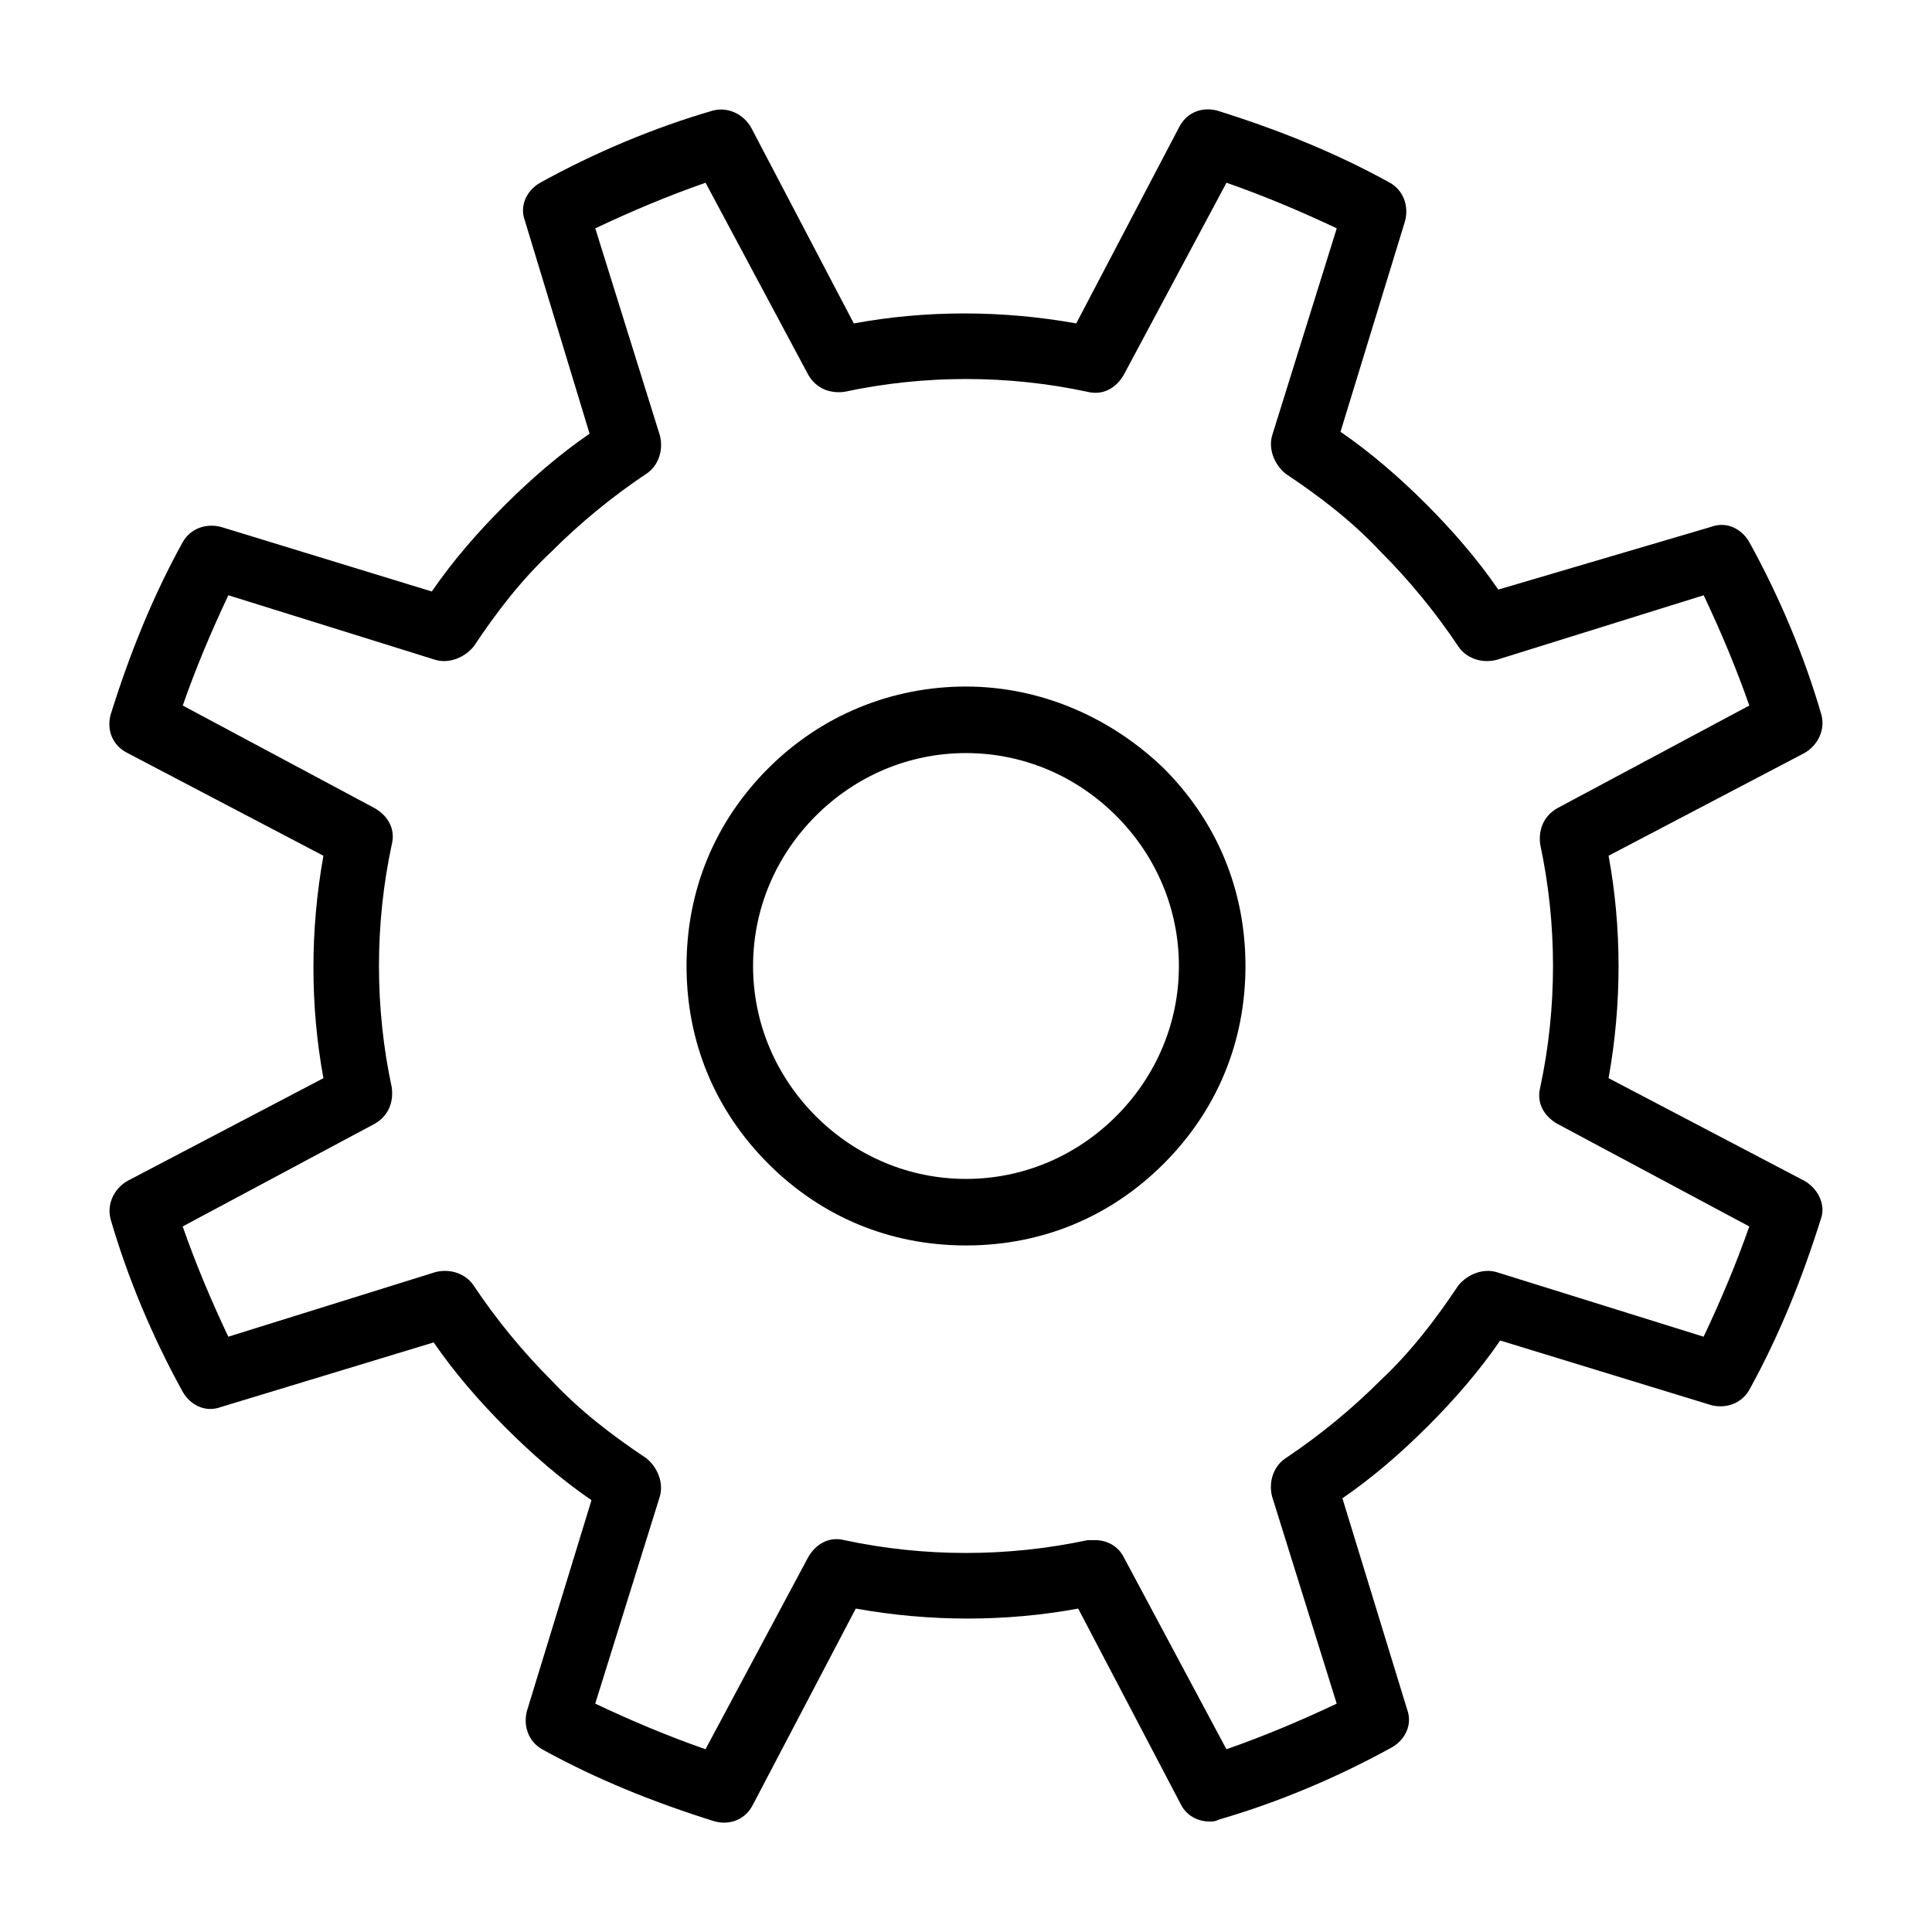
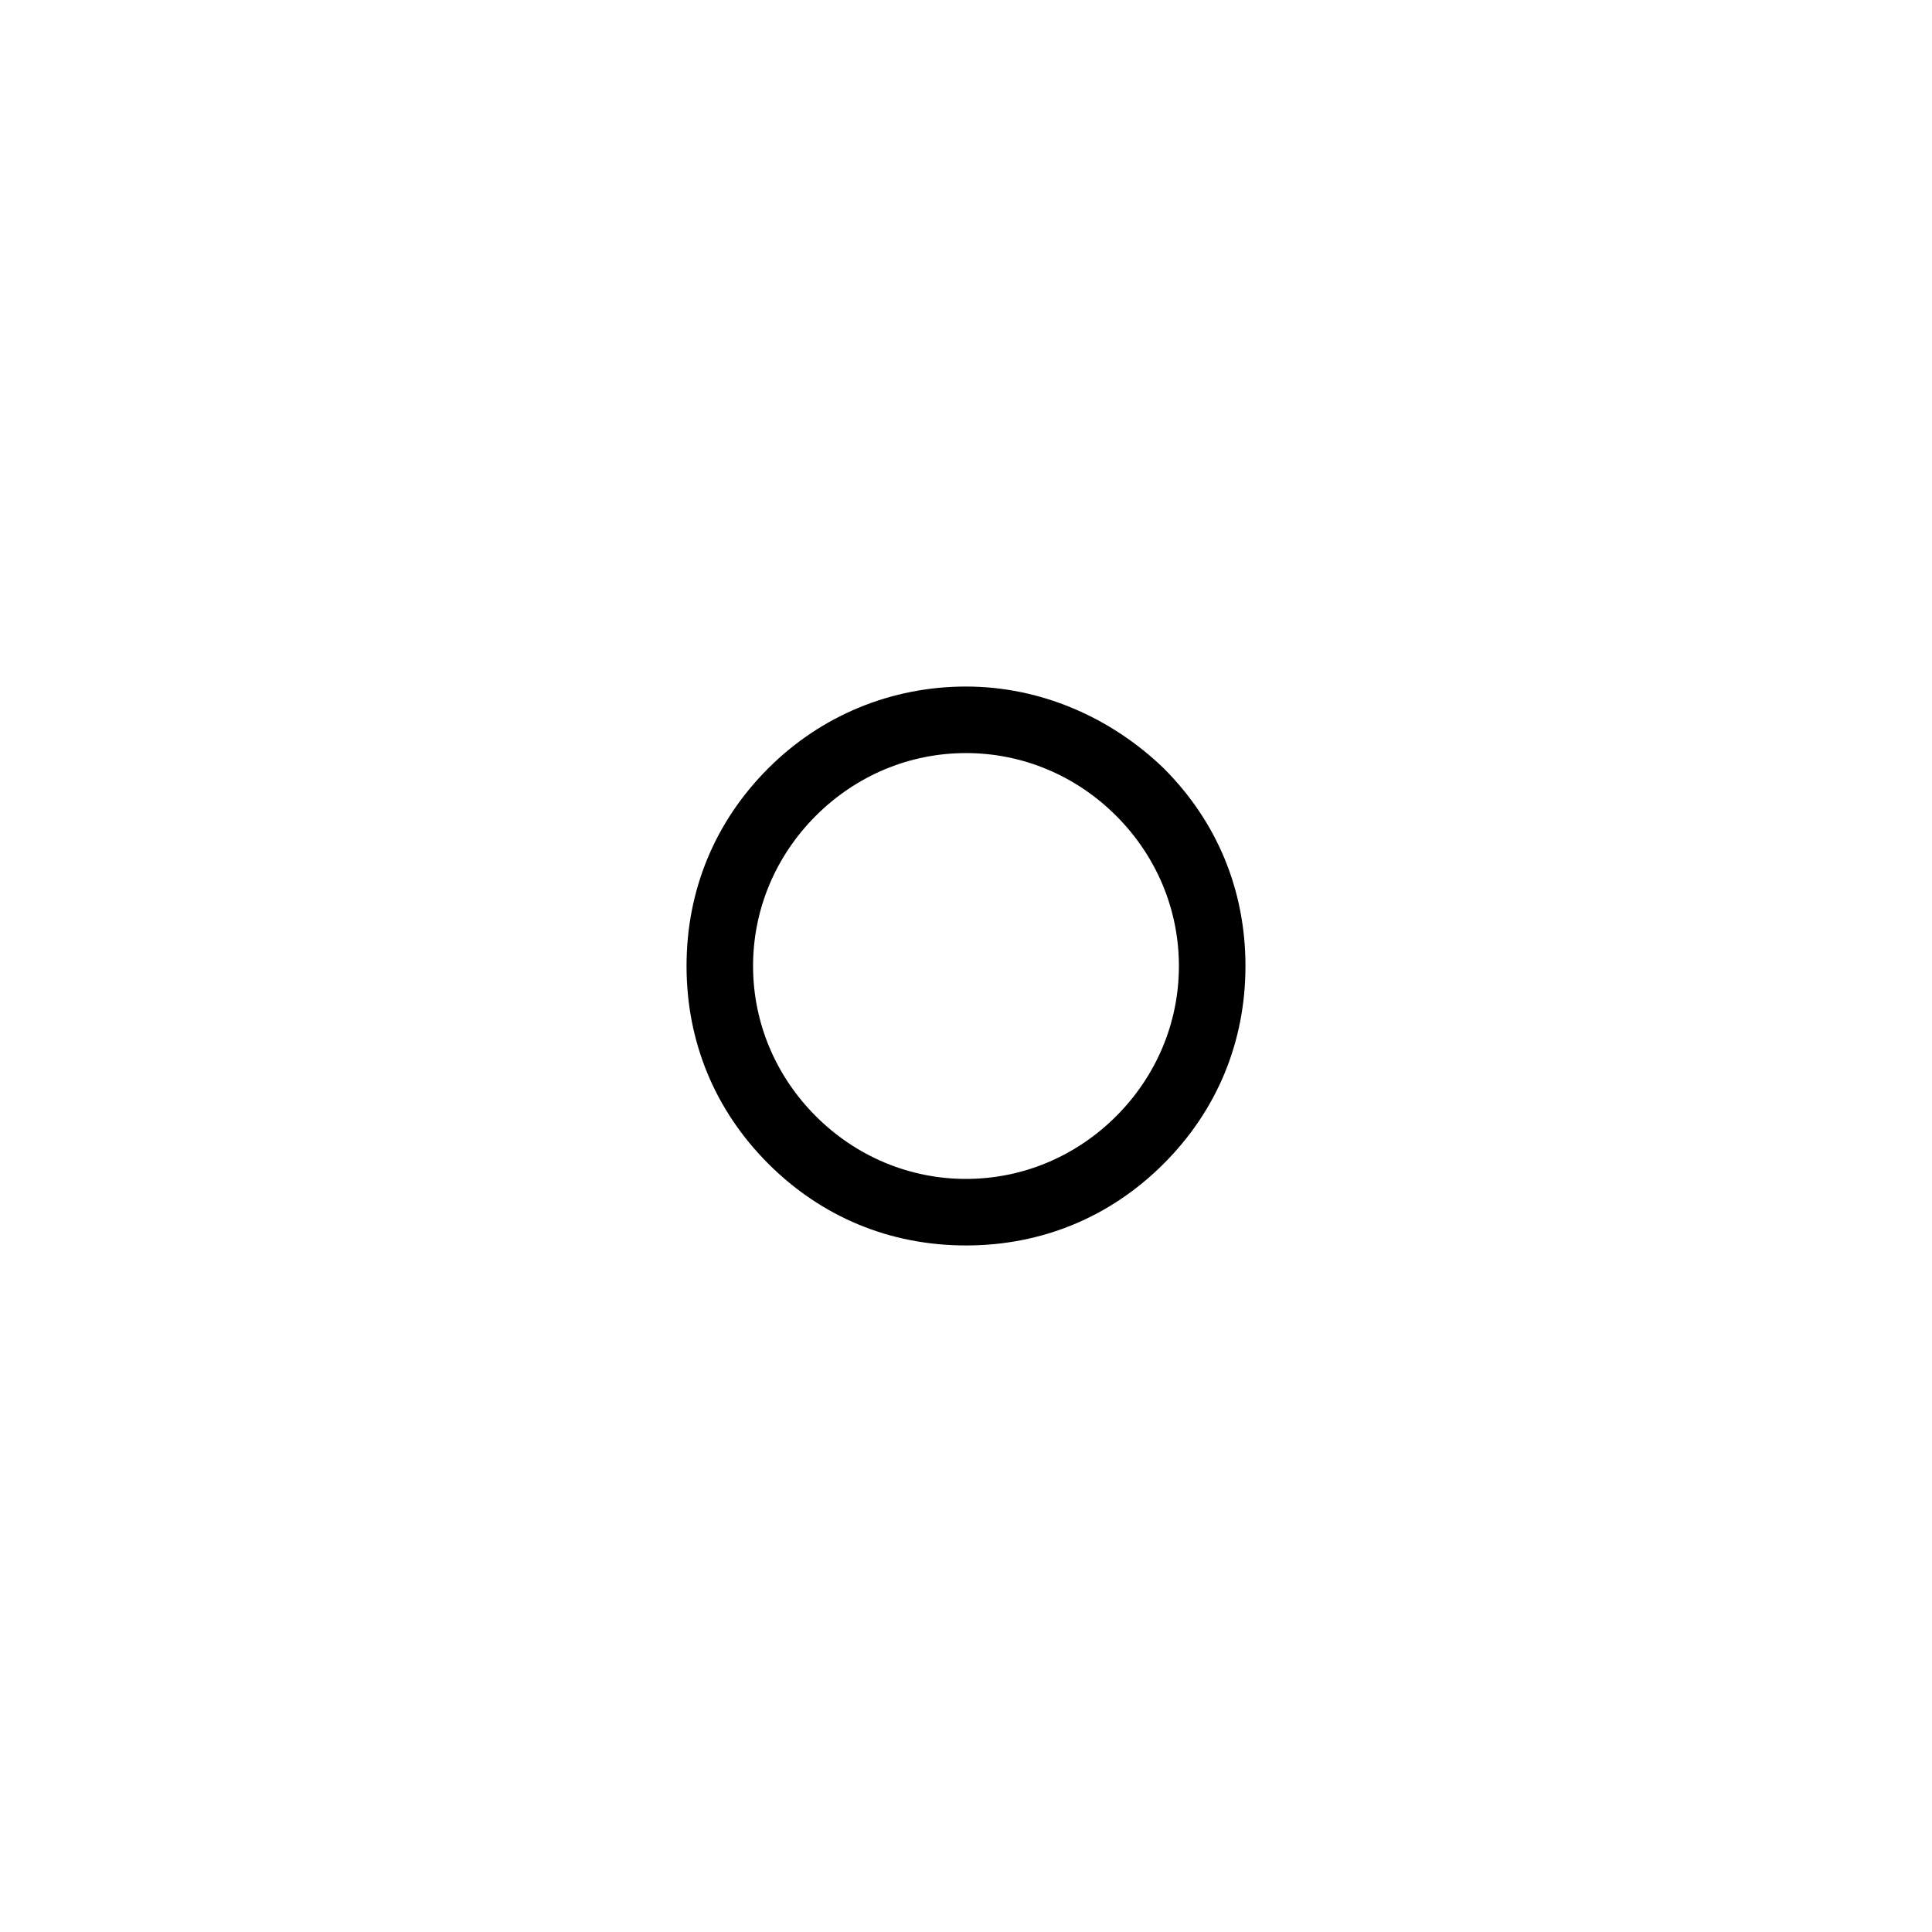
<svg xmlns="http://www.w3.org/2000/svg" fill="#000000" width="800px" height="800px" version="1.1" viewBox="144 144 512 512">
  <g>
    <path d="m400 325.94c-19.648 0-38.289 7.559-52.395 21.664-14.105 14.105-21.664 32.242-21.664 52.395s7.559 38.289 21.664 52.395 32.242 21.664 52.395 21.664 38.289-7.559 52.395-21.664 21.664-32.242 21.664-52.395-7.559-38.289-21.664-52.395c-14.105-13.602-32.746-21.664-52.395-21.664zm39.801 113.86c-10.582 10.578-24.688 16.625-39.801 16.625s-29.223-6.047-39.801-16.625c-10.582-10.582-16.629-24.688-16.629-39.801s6.047-29.223 16.625-39.801c10.578-10.578 24.688-16.625 39.801-16.625 15.113 0 29.223 6.047 39.801 16.625s16.625 24.688 16.625 39.801c0.004 15.113-6.043 29.219-16.621 39.801z" />
-     <path d="m622.18 456.93-51.891-27.207c3.527-19.648 3.527-39.801 0-58.945l51.891-27.207c3.527-2.016 5.543-6.047 4.535-10.078-4.535-15.617-11.082-31.234-19.145-45.848-2.016-3.527-6.047-5.543-10.078-4.031l-56.426 16.633c-5.543-8.062-12.09-15.617-19.145-22.672-7.055-7.055-14.609-13.602-22.672-19.145l17.129-55.922c1.008-4.031-0.504-8.062-4.031-10.078-14.609-8.062-29.727-14.105-45.848-19.145-4.031-1.008-8.062 0.504-10.078 4.535l-27.207 51.891c-19.648-3.527-39.801-3.527-58.945 0l-27.203-51.891c-2.016-3.527-6.047-5.543-10.078-4.535-15.617 4.535-31.234 11.082-45.848 19.145-3.527 2.016-5.543 6.047-4.031 10.078l17.137 56.426c-8.062 5.543-15.617 12.09-22.672 19.145-7.055 7.055-13.602 14.609-19.145 22.672l-55.922-17.129c-4.031-1.008-8.062 0.504-10.078 4.031-8.062 14.609-14.105 29.727-19.145 45.848-1.008 4.031 0.504 8.062 4.535 10.078l51.891 27.207c-3.527 19.648-3.527 39.801 0 58.945l-51.891 27.199c-3.527 2.016-5.543 6.047-4.535 10.078 4.535 15.617 11.082 31.234 19.145 45.848 2.016 3.527 6.047 5.543 10.078 4.031l56.426-17.133c5.543 8.062 12.09 15.617 19.145 22.672 7.055 7.055 14.609 13.602 22.672 19.145l-17.129 55.922c-1.008 4.031 0.504 8.062 4.031 10.078 14.609 8.062 29.727 14.105 45.848 19.145 4.031 1.008 8.062-0.504 10.078-4.535l27.207-51.891c19.648 3.527 39.801 3.527 58.945 0l27.207 51.891c1.512 3.023 4.535 4.535 7.559 4.535 1.008 0 1.512 0 2.519-0.504 15.617-4.535 31.234-11.082 45.848-19.145 3.527-2.016 5.543-6.047 4.031-10.078l-17.141-55.922c8.062-5.543 15.617-12.09 22.672-19.145 7.055-7.055 13.602-14.609 19.145-22.672l55.922 17.129c4.031 1.008 8.062-0.504 10.078-4.031 8.062-14.609 14.105-29.727 19.145-45.848 1.004-3.523-1.008-7.555-4.535-9.57zm-26.703 41.312-54.914-17.129c-3.527-1.008-7.559 0.504-10.078 3.527-6.047 9.07-12.594 17.633-20.656 25.191-7.559 7.559-16.121 14.609-25.191 20.656-3.023 2.016-4.535 6.047-3.527 10.078l17.129 54.914c-9.574 4.535-19.145 8.566-29.223 12.09l-27.207-50.883c-1.512-3.023-4.535-4.535-7.559-4.535h-2.016c-21.16 4.535-43.328 4.535-64.488 0-4.031-1.008-7.559 1.008-9.574 4.535l-27.207 50.883c-10.078-3.527-19.648-7.559-29.223-12.09l17.129-54.914c1.008-3.527-0.504-7.559-3.527-10.078-9.07-6.047-17.633-12.594-25.191-20.656-7.559-7.559-14.609-16.121-20.656-25.191-2.016-3.023-6.047-4.535-10.078-3.527l-54.914 17.129c-4.535-9.574-8.566-19.145-12.09-29.223l50.883-27.207c3.527-2.016 5.039-5.543 4.535-9.574-4.535-21.16-4.535-43.328 0-64.488 1.008-4.031-1.008-7.559-4.535-9.574l-50.867-27.199c3.527-10.078 7.559-19.648 12.09-29.223l54.914 17.129c3.527 1.008 7.559-0.504 10.078-3.527 6.047-9.07 12.594-17.633 20.656-25.191 7.559-7.559 16.121-14.609 25.191-20.656 3.023-2.016 4.535-6.047 3.527-10.078l-17.129-54.914c9.574-4.535 19.145-8.566 29.223-12.09l27.207 50.883c2.016 3.527 5.543 5.039 9.574 4.535 21.16-4.535 43.328-4.535 64.488 0 4.031 1.008 7.559-1.008 9.574-4.535l27.207-50.883c10.078 3.527 19.648 7.559 29.223 12.09l-17.129 54.914c-1.008 3.527 0.504 7.559 3.527 10.078 9.07 6.047 17.633 12.594 25.191 20.656 7.559 7.559 14.609 16.121 20.656 25.191 2.016 3.023 6.047 4.535 10.078 3.527l54.914-17.129c4.535 9.574 8.566 19.145 12.09 29.223l-50.883 27.207c-3.527 2.016-5.039 5.543-4.535 9.574 4.535 21.16 4.535 43.328 0 64.488-1.008 4.031 1.008 7.559 4.535 9.574l50.883 27.207c-3.539 10.07-7.57 19.641-12.105 29.215z" />
  </g>
</svg>